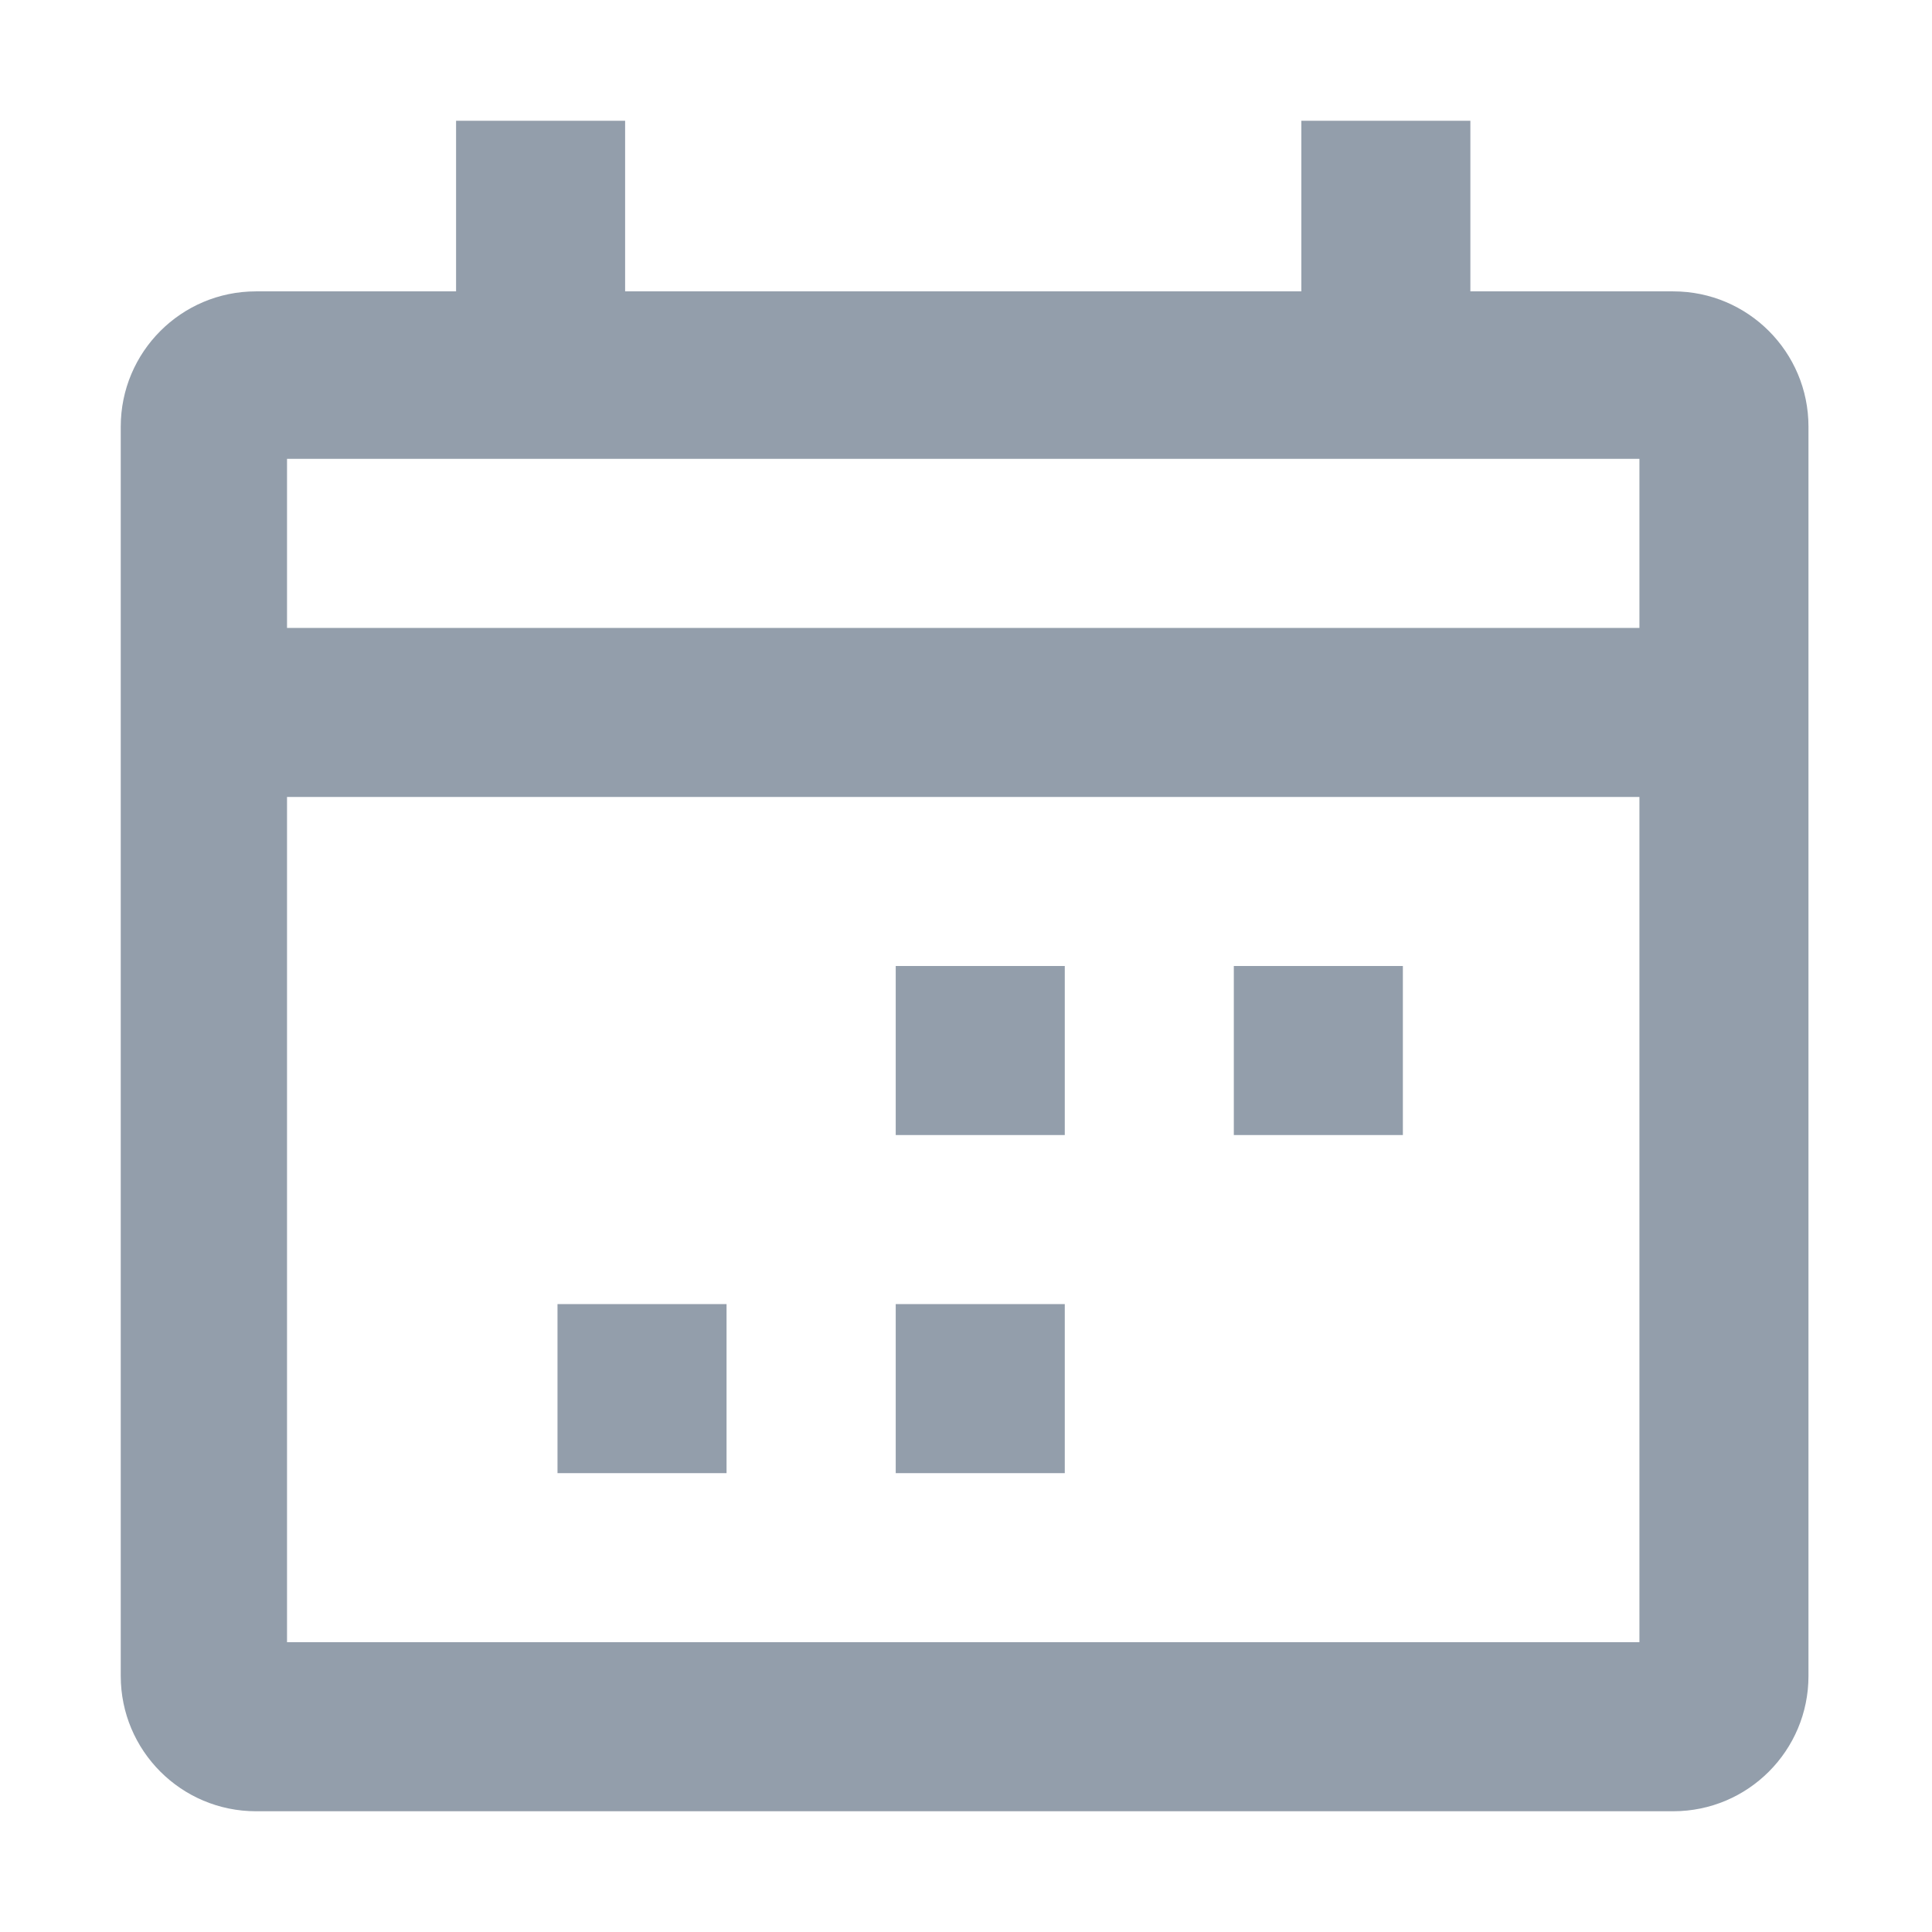
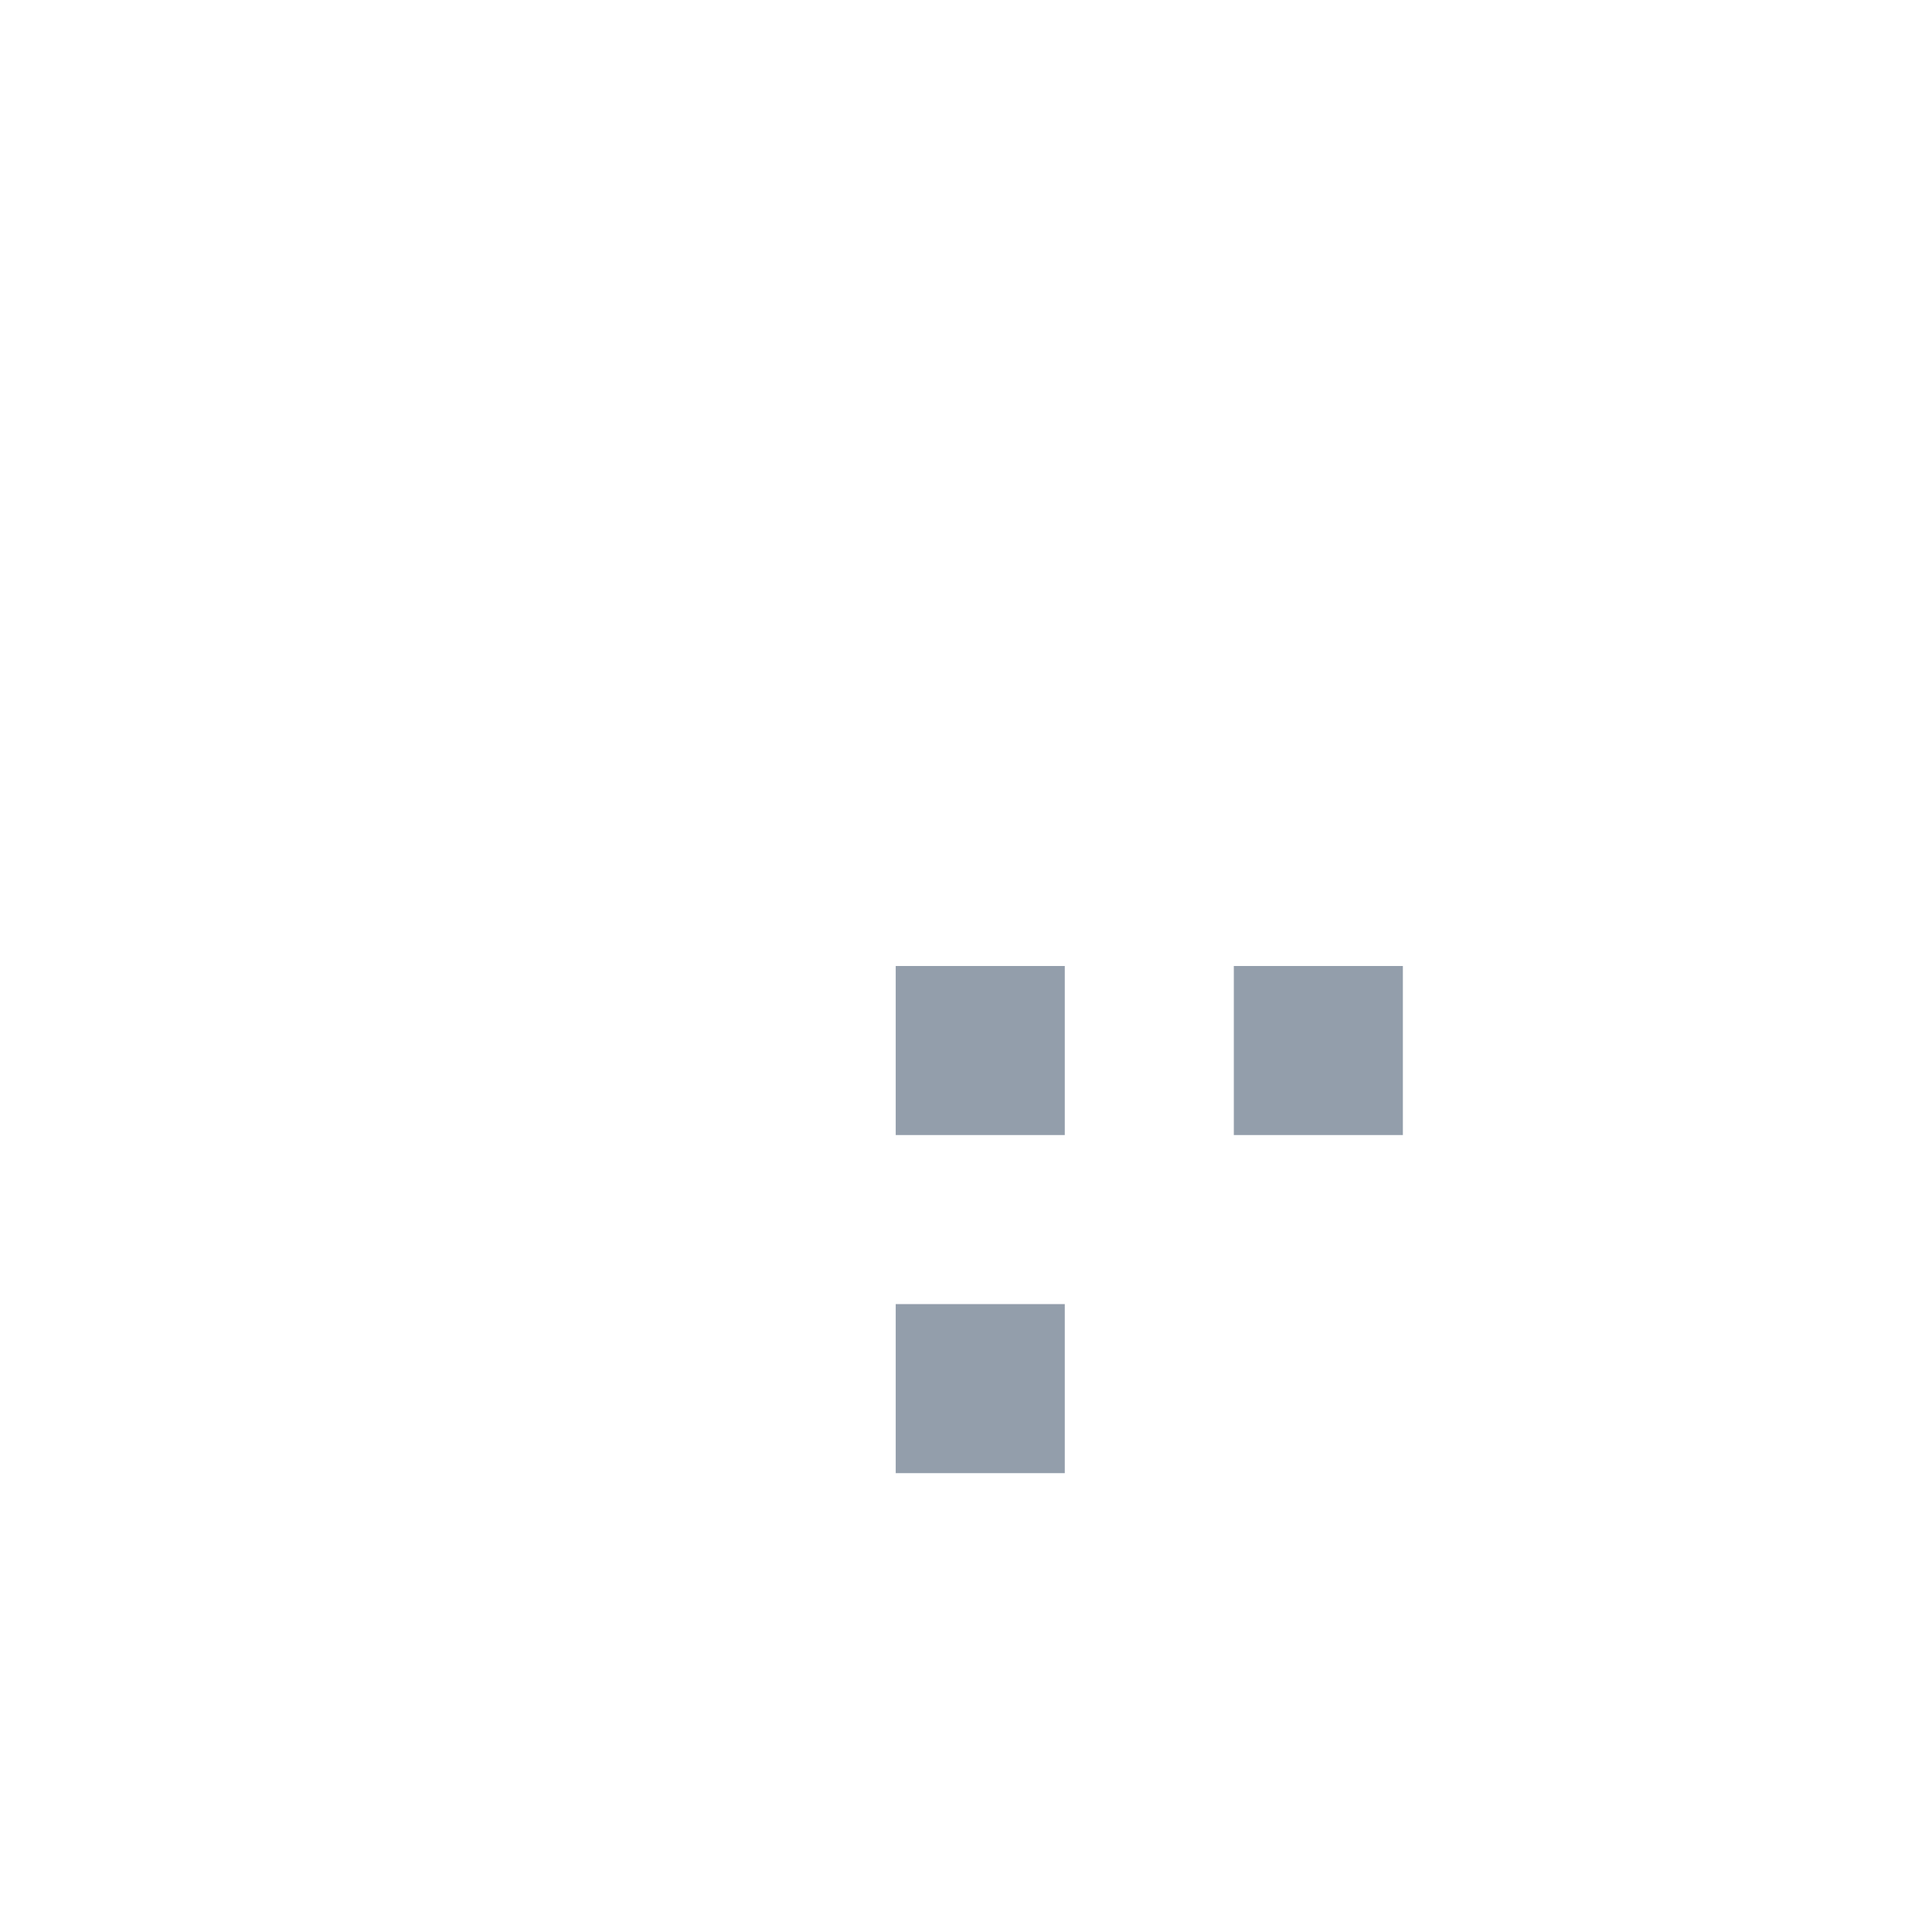
<svg xmlns="http://www.w3.org/2000/svg" width="16" height="16" viewBox="0 0 16 16" fill="none">
-   <path d="M13.857 2.413H12.177V1H10.777V2.413H5.177V1H3.777V2.413H2.12C1.501 2.413 1 2.915 1 3.533V13.88C1 14.498 1.501 15 2.12 15H13.857C14.476 15 14.977 14.498 14.977 13.88V3.533C14.977 2.915 14.476 2.413 13.857 2.413ZM13.577 13.6H2.377V6.6H13.577V13.6ZM13.577 5.2H2.377V3.8H13.577V5.2Z" fill="#939EAB" />
  <path d="M8.818 8H7.418V9.4H8.818V8Z" fill="#939EAB" />
  <path d="M11.618 8H10.218V9.4H11.618V8Z" fill="#939EAB" />
  <path d="M8.818 10.8H7.418V12.2H8.818V10.8Z" fill="#939EAB" />
-   <path d="M6.017 10.8H4.617V12.2H6.017V10.8Z" fill="#939EAB" />
</svg>